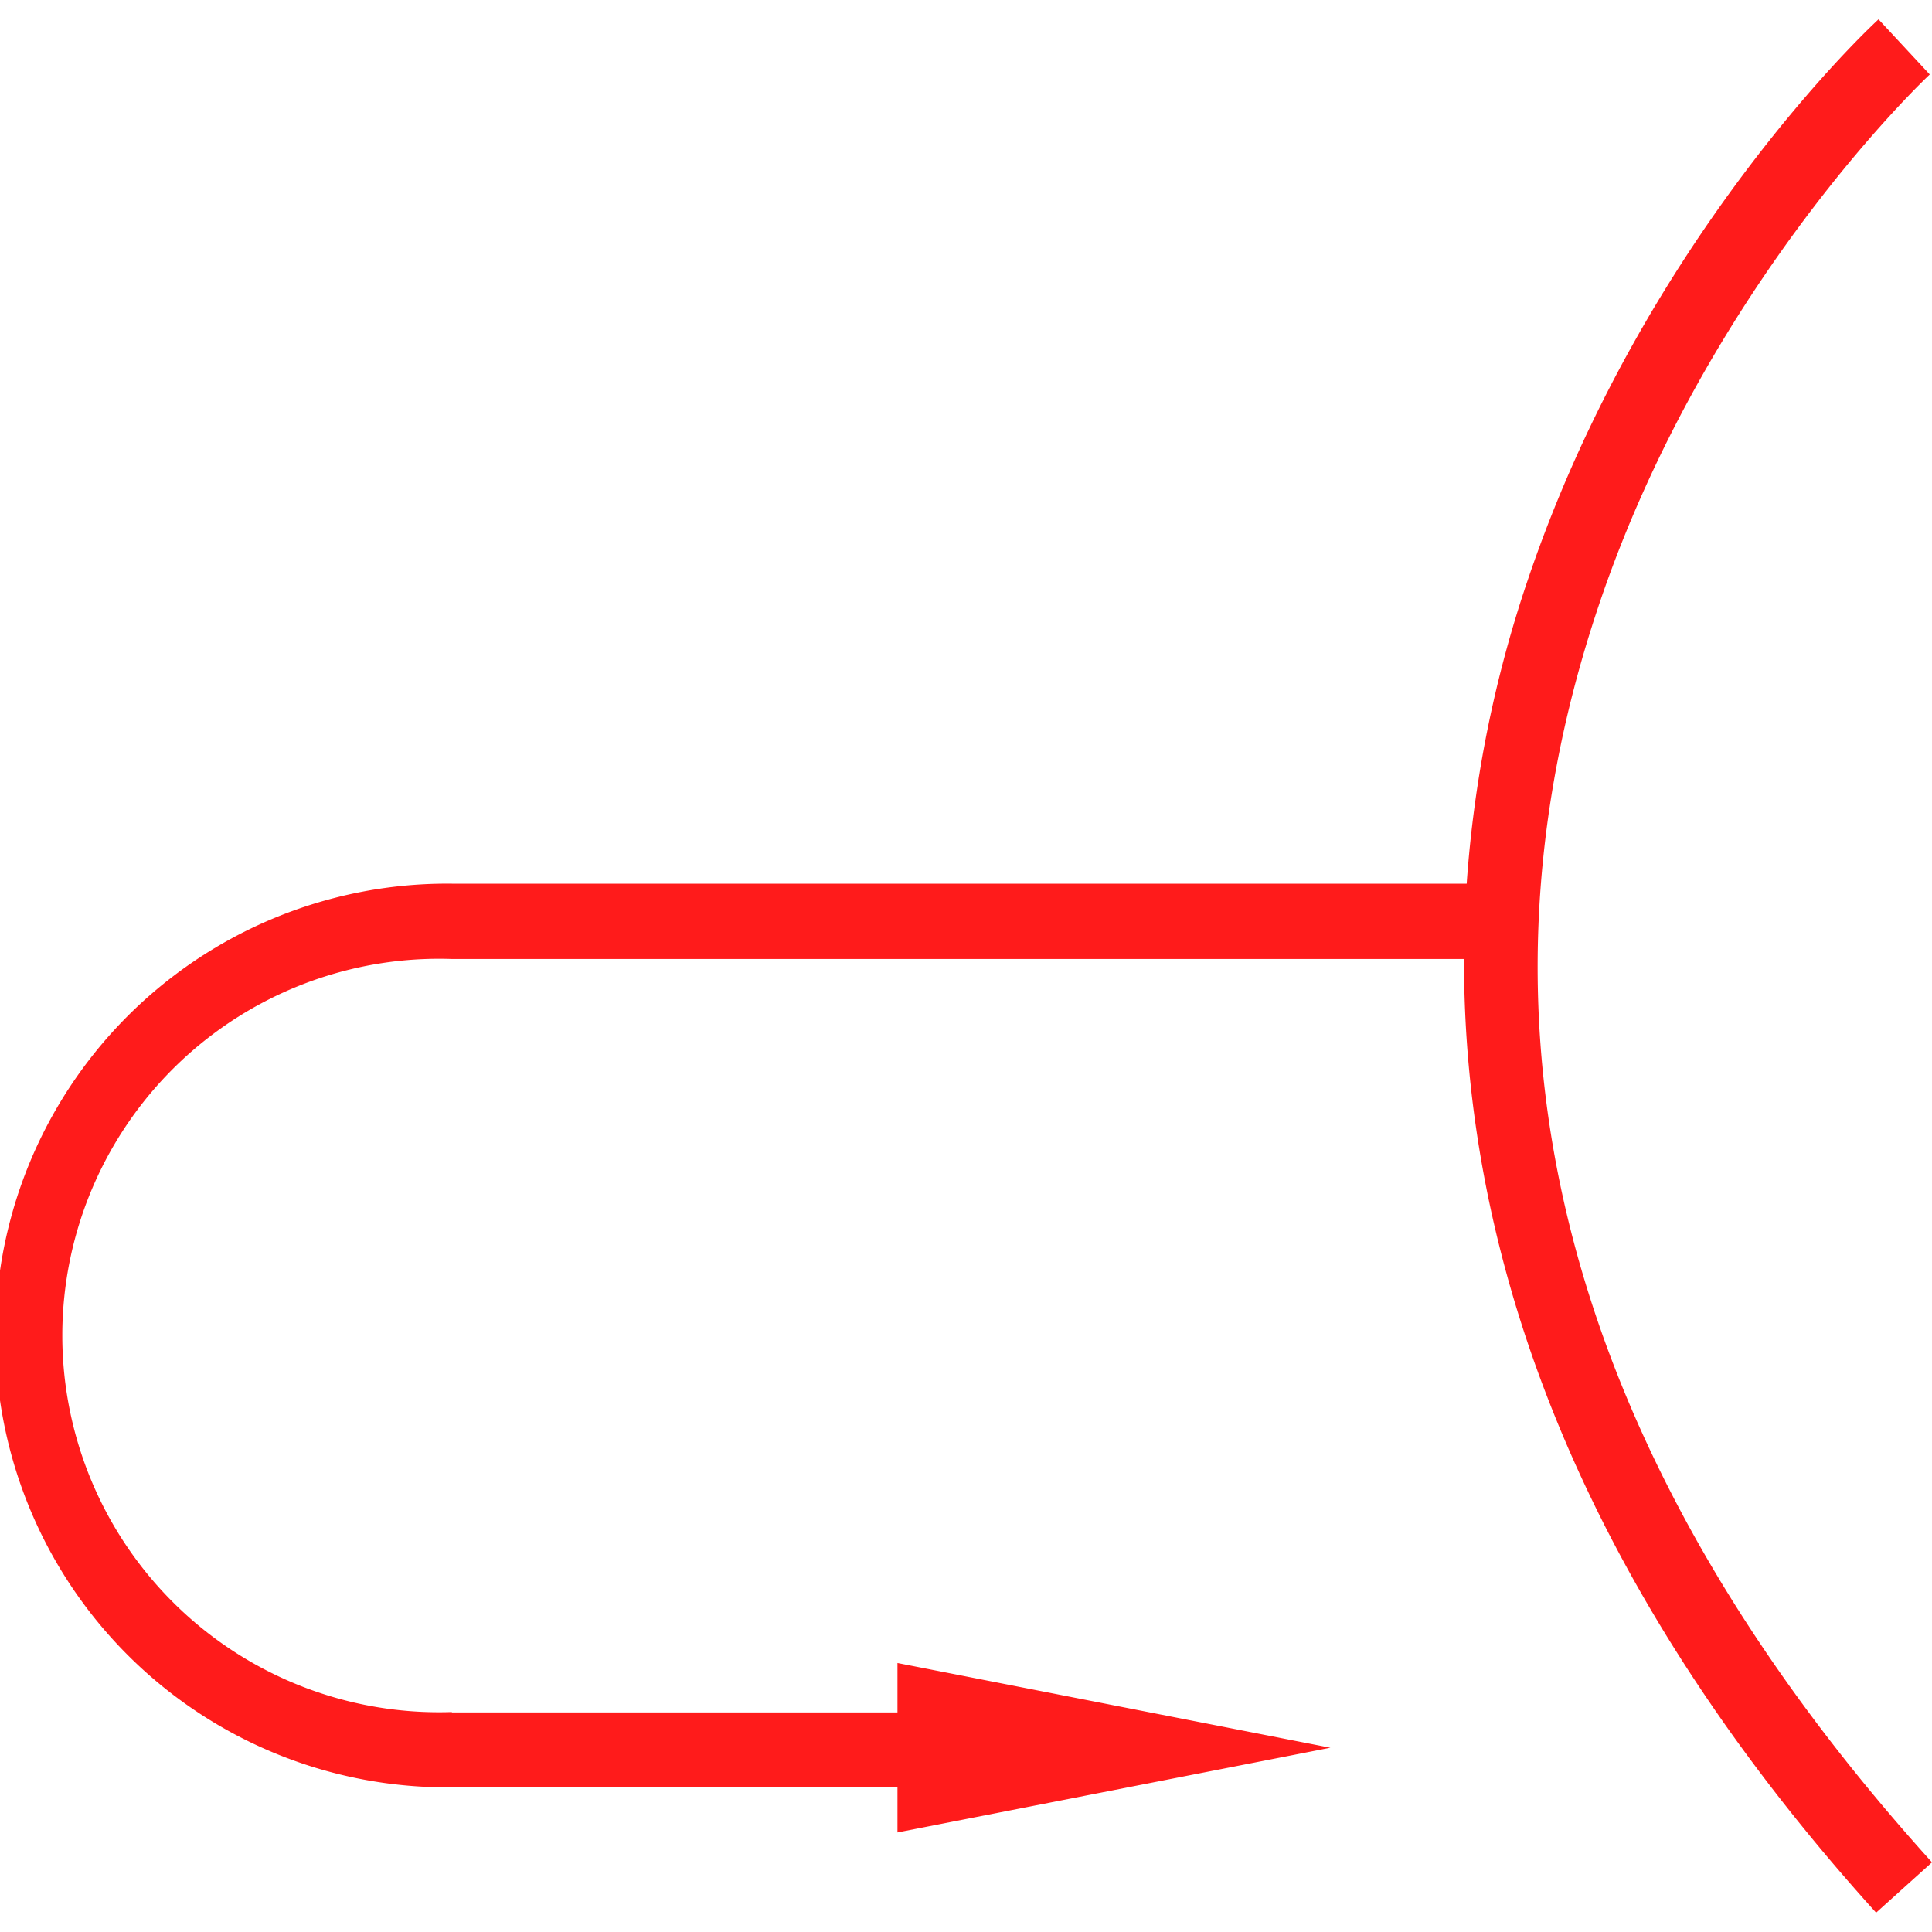
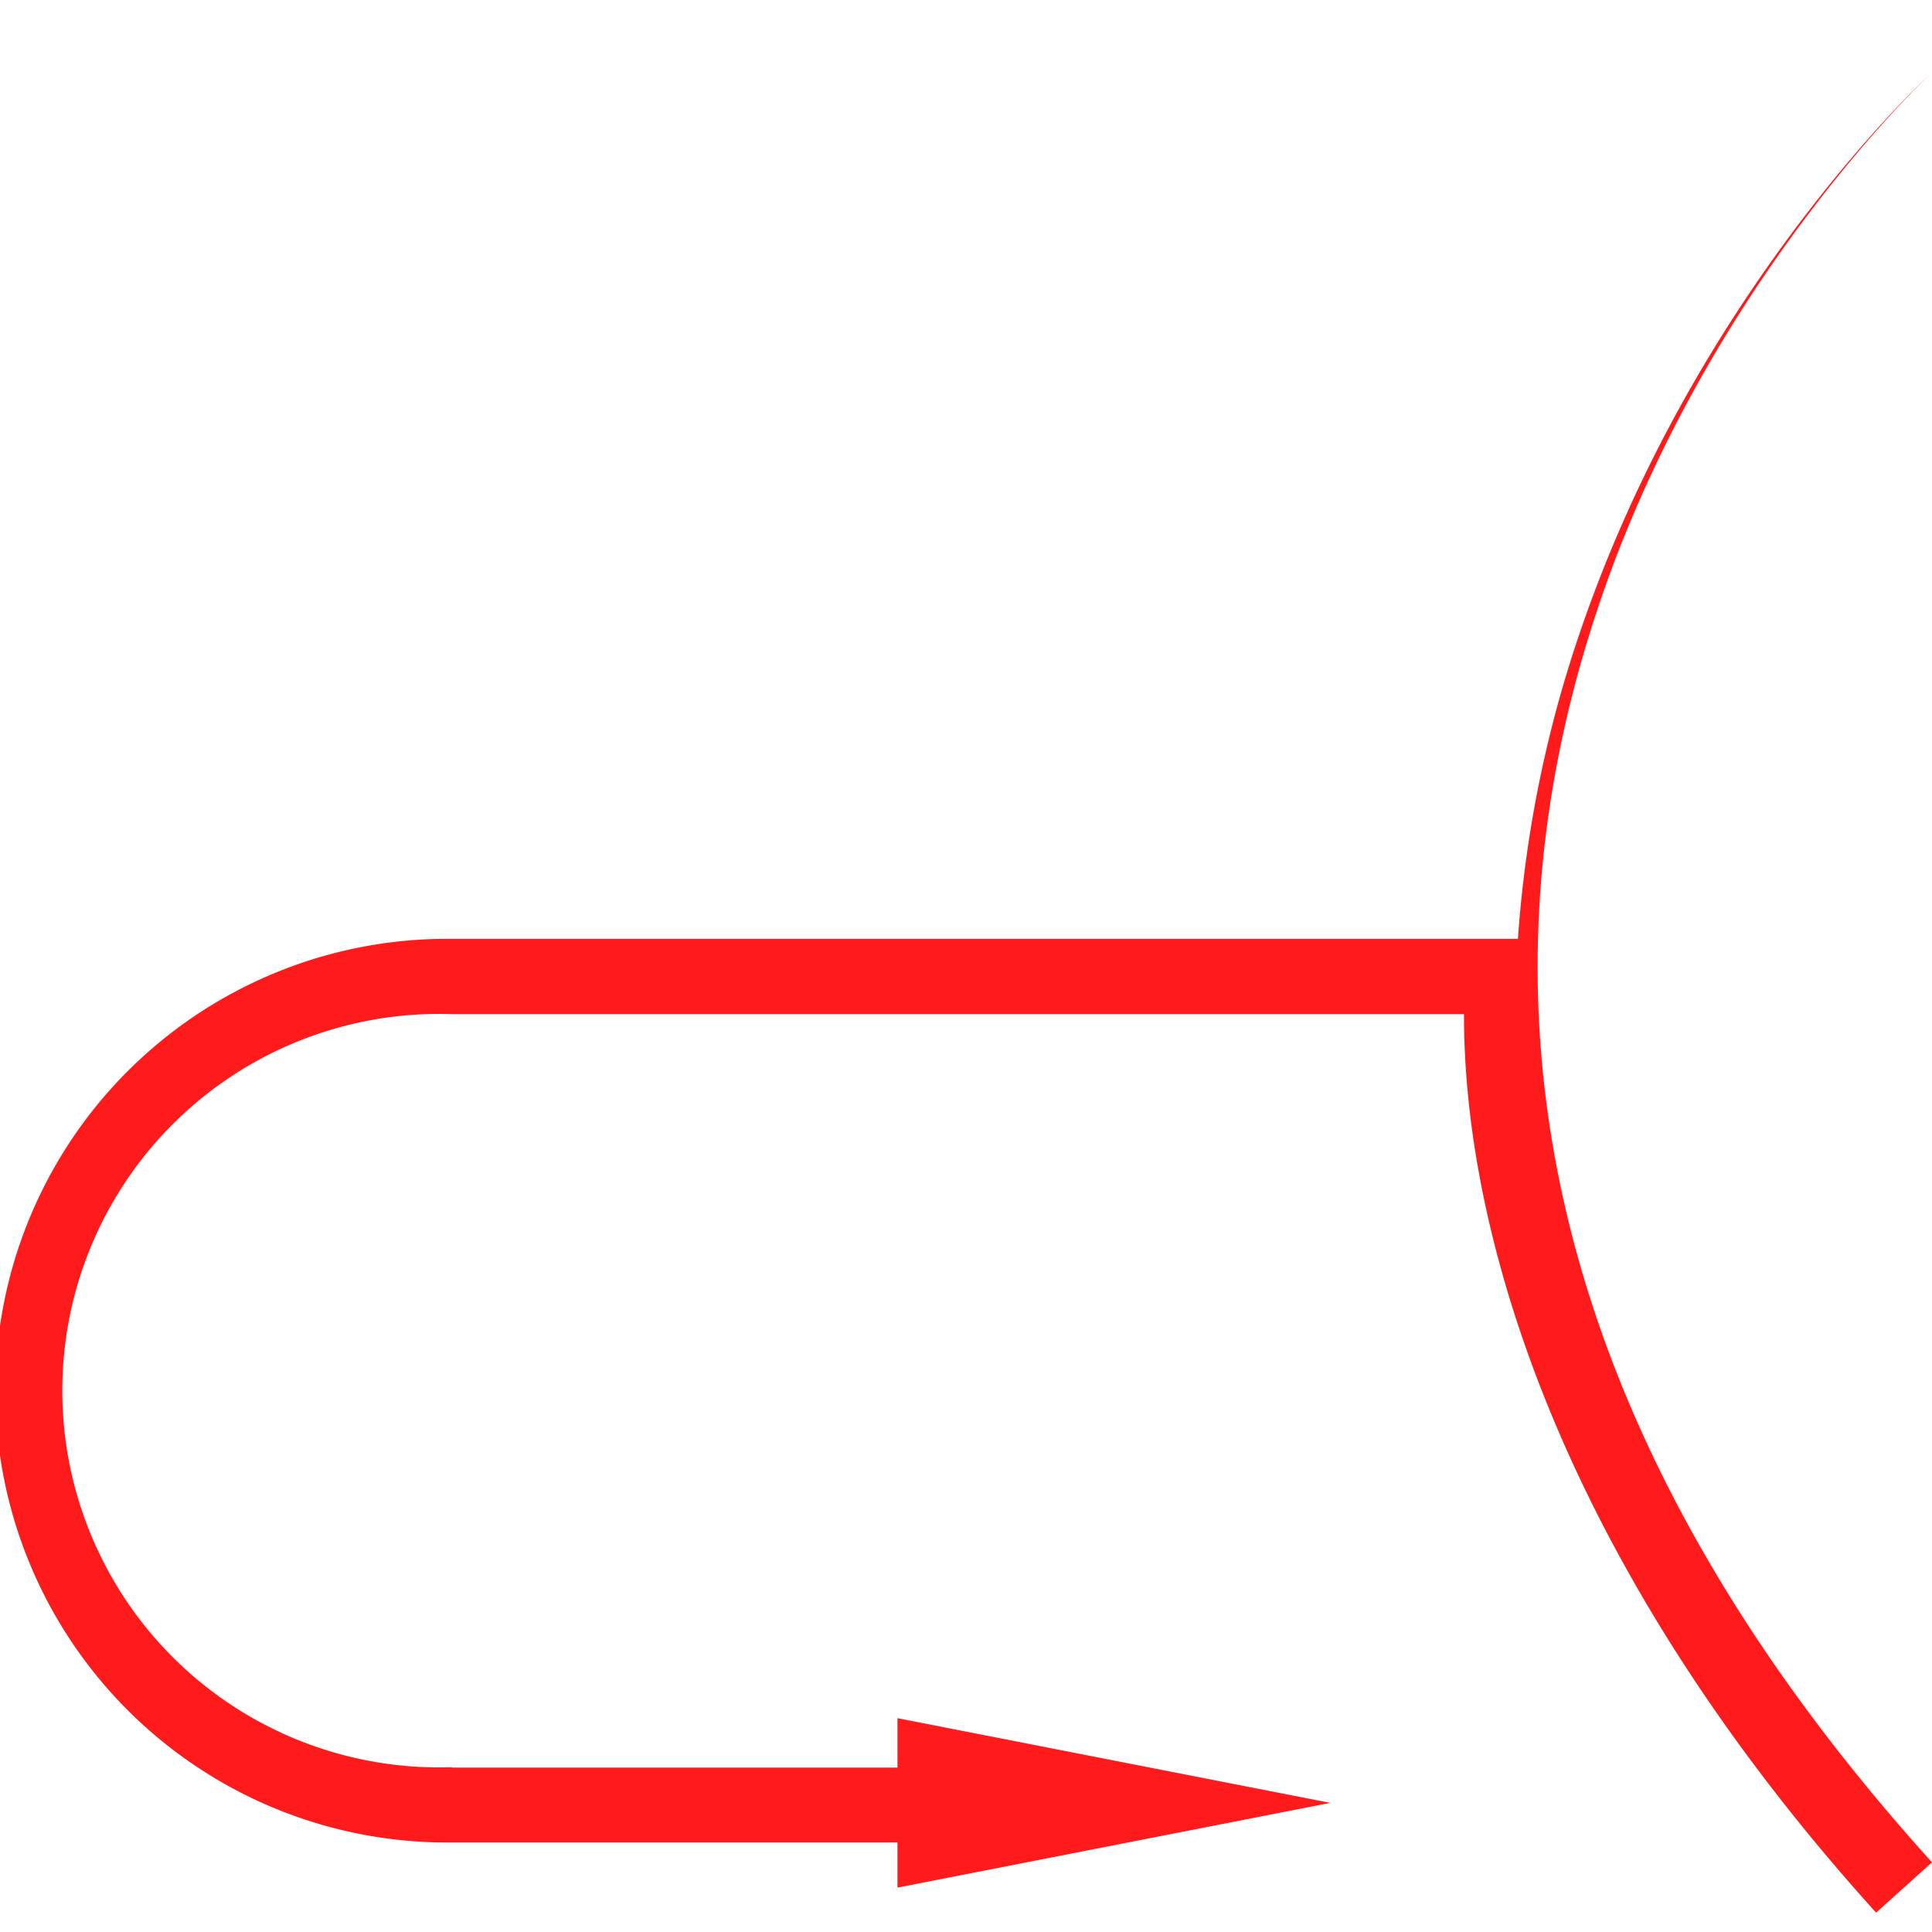
<svg xmlns="http://www.w3.org/2000/svg" id="图层_1" data-name="图层 1" viewBox="0 0 400 400">
  <defs>
    <style>.cls-1{fill:#ff1b1b;}</style>
  </defs>
-   <path class="cls-1" d="M331,125.36c22.45-66.77,68.08-109.51,68.54-109.94L388.93,4c-2,1.82-48.69,45.46-72.54,115.83a249.38,249.38,0,0,0-12.73,63.13H93.55a93.55,93.55,0,1,0,0,187.09h92.26v9.34l89.63-17.54-89.63-17.54v10.23H93.55v-.08a78,78,0,1,1,0-155.91H303.11C303,255.36,323.06,323.68,388.43,396L400,385.58C324.31,301.81,301.08,214.26,331,125.36Z" />
+   <path class="cls-1" d="M331,125.36c22.45-66.77,68.08-109.51,68.54-109.94c-2,1.82-48.69,45.46-72.54,115.83a249.38,249.38,0,0,0-12.73,63.13H93.55a93.55,93.55,0,1,0,0,187.09h92.26v9.34l89.63-17.54-89.63-17.54v10.23H93.55v-.08a78,78,0,1,1,0-155.91H303.11C303,255.36,323.06,323.68,388.43,396L400,385.58C324.31,301.81,301.08,214.26,331,125.36Z" />
</svg>